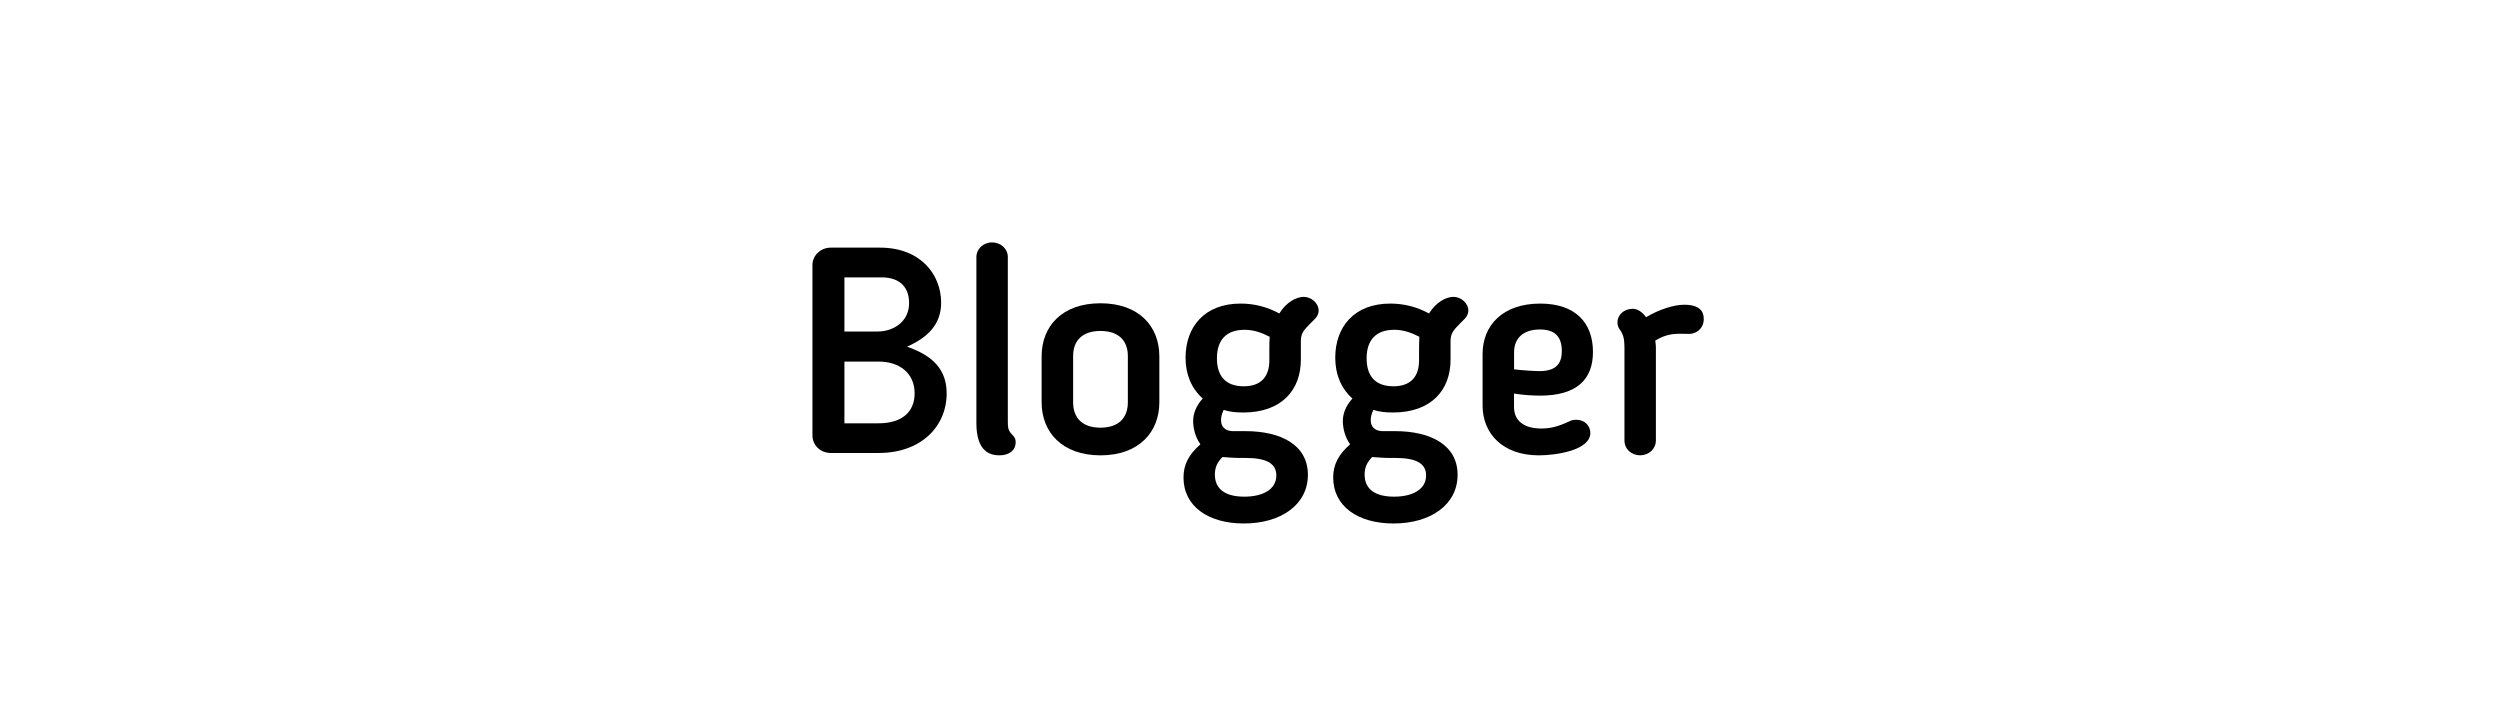
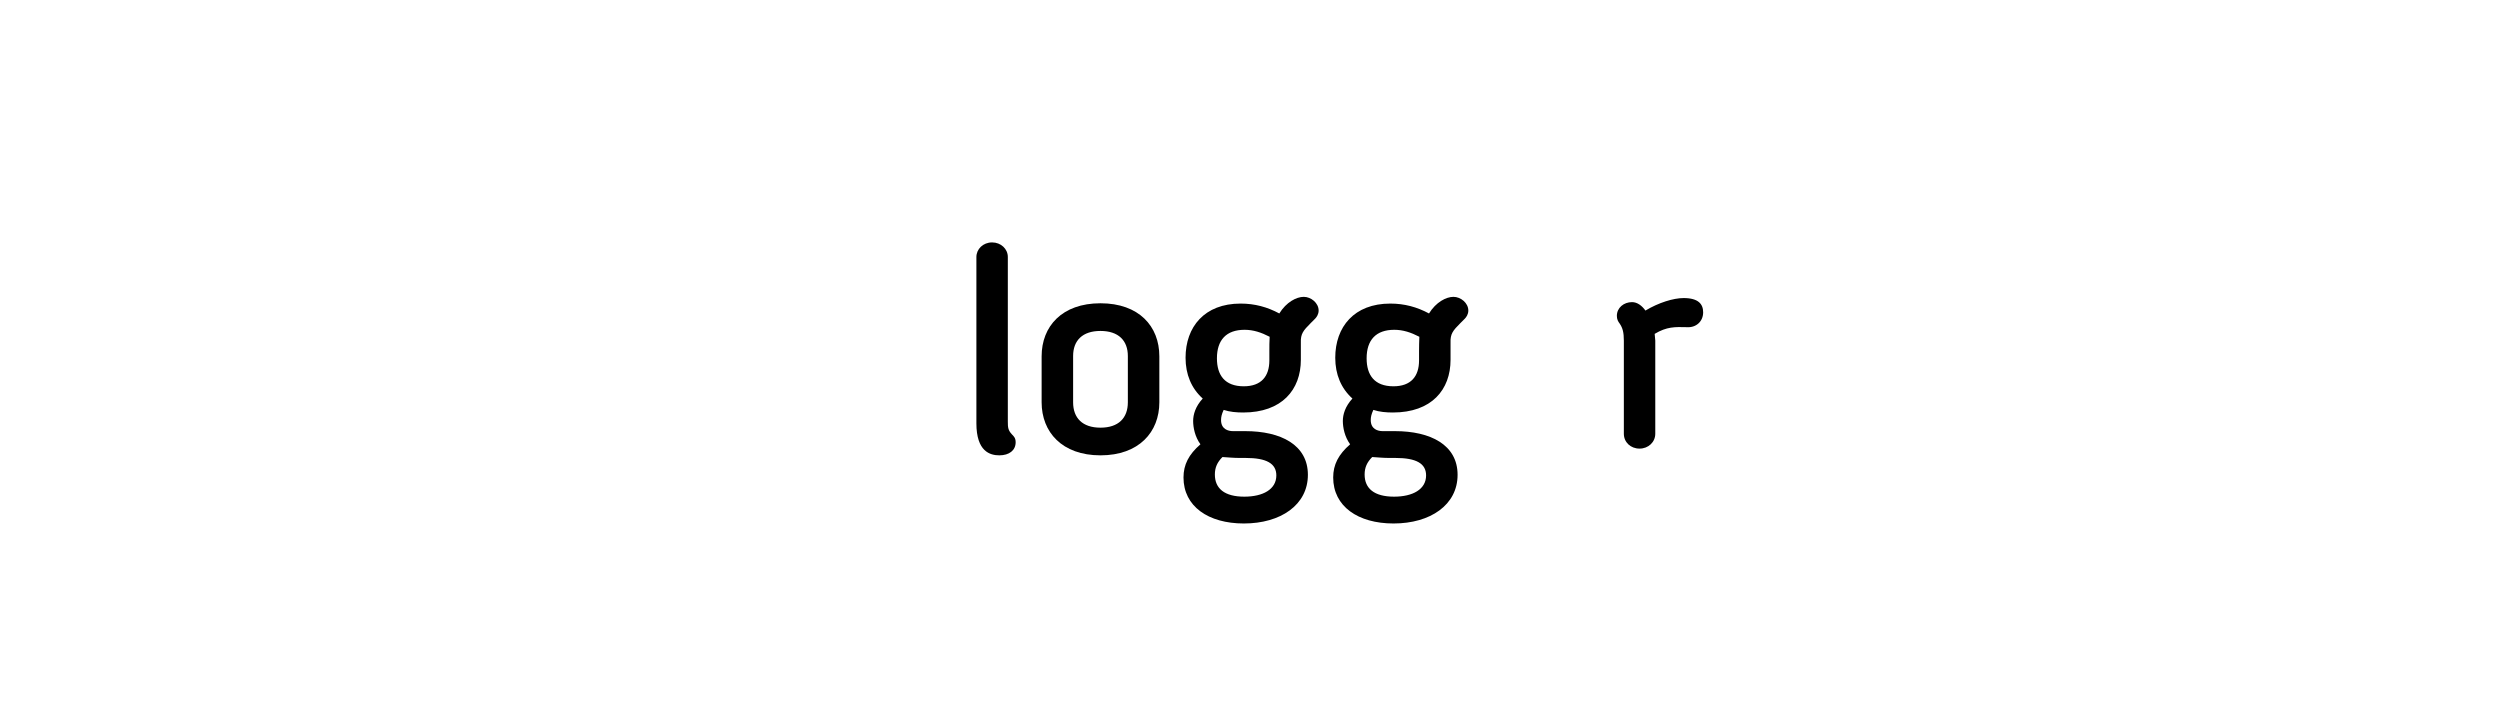
<svg xmlns="http://www.w3.org/2000/svg" enable-background="new 0 0 412 116" viewBox="0 0 412 116">
-   <path d="m136.91 74.65c-1.73 0-3.02-1.3-3.02-2.88v-28.08c0-1.63 1.39-2.88 3.02-2.88h8.11c6.72 0 10.08 4.46 10.08 9.07 0 3.74-2.4 5.81-5.62 7.25 3.07 1.1 6.53 2.93 6.53 7.68 0 5.52-4.27 9.84-11.18 9.84zm7.77-20.02c2.4 0 5.14-1.49 5.14-4.7 0-2.21-1.15-4.22-4.56-4.22h-6.1v8.93h5.52zm-5.52 4.95v10.18h5.62c3.98 0 5.95-1.97 5.95-4.94 0-3.36-2.54-5.23-5.9-5.23h-5.67z" />
  <path d="m160.91 69.76v-27.41c0-1.3 1.1-2.4 2.59-2.4 1.44 0 2.59 1.06 2.59 2.4v27.12c0 1.01.05 1.44.67 2.11.34.34.62.62.62 1.3 0 1.34-1.06 2.16-2.69 2.16-1.53 0-3.78-.63-3.78-5.28z" />
  <path d="m171.66 66.3v-7.58c0-4.94 3.36-8.74 9.7-8.74s9.7 3.79 9.7 8.74v7.58c0 4.9-3.36 8.74-9.7 8.74s-9.7-3.84-9.7-8.74zm14.21 0v-7.63c0-2.54-1.54-4.13-4.51-4.13s-4.51 1.58-4.51 4.13v7.63c0 2.59 1.54 4.18 4.51 4.18s4.51-1.59 4.51-4.18z" />
  <path d="m210.83 51.66c1.15-1.87 2.83-2.74 4.03-2.74s2.45 1.01 2.45 2.26c0 .62-.34 1.1-.58 1.34l-.72.72c-1.25 1.25-1.68 1.78-1.63 3.22v2.83c0 4.94-3.12 8.69-9.5 8.69-1.1 0-2.26-.1-3.22-.43-.34.72-.43 1.2-.43 1.68 0 1.49 1.15 1.82 1.97 1.82h2.02c5.86 0 10.32 2.26 10.32 7.2s-4.46 8.02-10.56 8.02c-5.86 0-9.94-2.83-9.94-7.58 0-2.11.86-3.79 2.79-5.47-.91-1.25-1.2-2.78-1.2-3.84s.38-2.4 1.58-3.7c-1.87-1.68-2.83-3.98-2.83-6.72 0-5.09 3.12-8.93 9.07-8.93 2.34 0 4.41.57 6.38 1.63zm-9.37 23.66c-.86.86-1.25 1.73-1.25 2.88 0 2.3 1.58 3.65 4.85 3.65 3.07 0 5.28-1.2 5.28-3.5 0-1.97-1.63-2.88-5.04-2.88h-1.01c-1 0-1.96-.1-2.83-.15zm7.78-19.82c-1.39-.72-2.69-1.15-4.13-1.15-3.02 0-4.56 1.68-4.56 4.7 0 2.78 1.3 4.61 4.42 4.61 2.88 0 4.22-1.63 4.22-4.27v-1.54c0-.77 0-1.58.05-2.35z" />
  <path d="m235.5 51.66c1.15-1.87 2.83-2.74 4.03-2.74s2.45 1.01 2.45 2.26c0 .62-.34 1.1-.58 1.34l-.72.72c-1.25 1.25-1.68 1.78-1.63 3.22v2.83c0 4.94-3.12 8.69-9.5 8.69-1.1 0-2.26-.1-3.22-.43-.34.72-.43 1.2-.43 1.68 0 1.49 1.15 1.82 1.97 1.82h2.02c5.86 0 10.32 2.26 10.32 7.2s-4.46 8.02-10.56 8.02c-5.86 0-9.94-2.83-9.94-7.58 0-2.11.86-3.79 2.79-5.47-.91-1.25-1.2-2.78-1.2-3.84s.38-2.4 1.58-3.7c-1.87-1.68-2.83-3.98-2.83-6.72 0-5.09 3.12-8.93 9.07-8.93 2.34 0 4.41.57 6.38 1.63zm-9.36 23.66c-.86.86-1.25 1.73-1.25 2.88 0 2.3 1.58 3.65 4.85 3.65 3.07 0 5.28-1.2 5.28-3.5 0-1.97-1.63-2.88-5.04-2.88h-1.01c-1.01 0-1.97-.1-2.83-.15zm7.77-19.82c-1.39-.72-2.69-1.15-4.13-1.15-3.02 0-4.56 1.68-4.56 4.7 0 2.78 1.3 4.61 4.42 4.61 2.88 0 4.22-1.63 4.22-4.27v-1.54c.01-.77.01-1.58.05-2.35z" />
-   <path d="m249.51 64.86v2.21c0 2.16 1.49 3.55 4.51 3.55 1.78 0 3.07-.48 4.66-1.2.14-.1.48-.24 1.06-.24 1.63 0 2.35 1.2 2.35 2.16 0 2.88-5.66 3.7-8.5 3.7-5.9 0-9.26-3.55-9.26-8.21v-8.5c0-4.7 3.31-8.3 9.5-8.3 5.81 0 8.69 3.17 8.69 7.97 0 4.51-2.64 7.2-8.74 7.2-1.34-.01-2.73-.1-4.27-.34zm4.23-10.56c-2.69 0-4.22 1.44-4.22 3.74v2.83c1.63.19 3.5.29 4.22.29 2.74 0 3.65-1.3 3.65-3.31-.01-2.54-1.3-3.55-3.65-3.55z" />
-   <path d="m272.79 56.12c.05.43.1.77.1 1.1v15.36c0 1.39-1.15 2.45-2.59 2.45-1.49 0-2.59-1.06-2.59-2.45v-15.35c0-1.34-.19-2.06-.67-2.78-.29-.38-.48-.72-.48-1.3 0-1.34 1.15-2.26 2.5-2.26.86 0 1.63.58 2.21 1.39 2.16-1.3 4.61-2.06 6.29-2.06 2.45 0 3.22 1.01 3.22 2.35 0 1.54-1.2 2.54-2.64 2.45-2.04-.05-3.33-.1-5.35 1.1z" />
+   <path d="m272.79 56.12v15.36c0 1.39-1.15 2.45-2.59 2.45-1.49 0-2.59-1.06-2.59-2.45v-15.35c0-1.34-.19-2.06-.67-2.78-.29-.38-.48-.72-.48-1.3 0-1.34 1.15-2.26 2.5-2.26.86 0 1.63.58 2.21 1.39 2.16-1.3 4.61-2.06 6.29-2.06 2.45 0 3.22 1.01 3.22 2.35 0 1.54-1.2 2.54-2.64 2.45-2.04-.05-3.33-.1-5.35 1.1z" />
</svg>